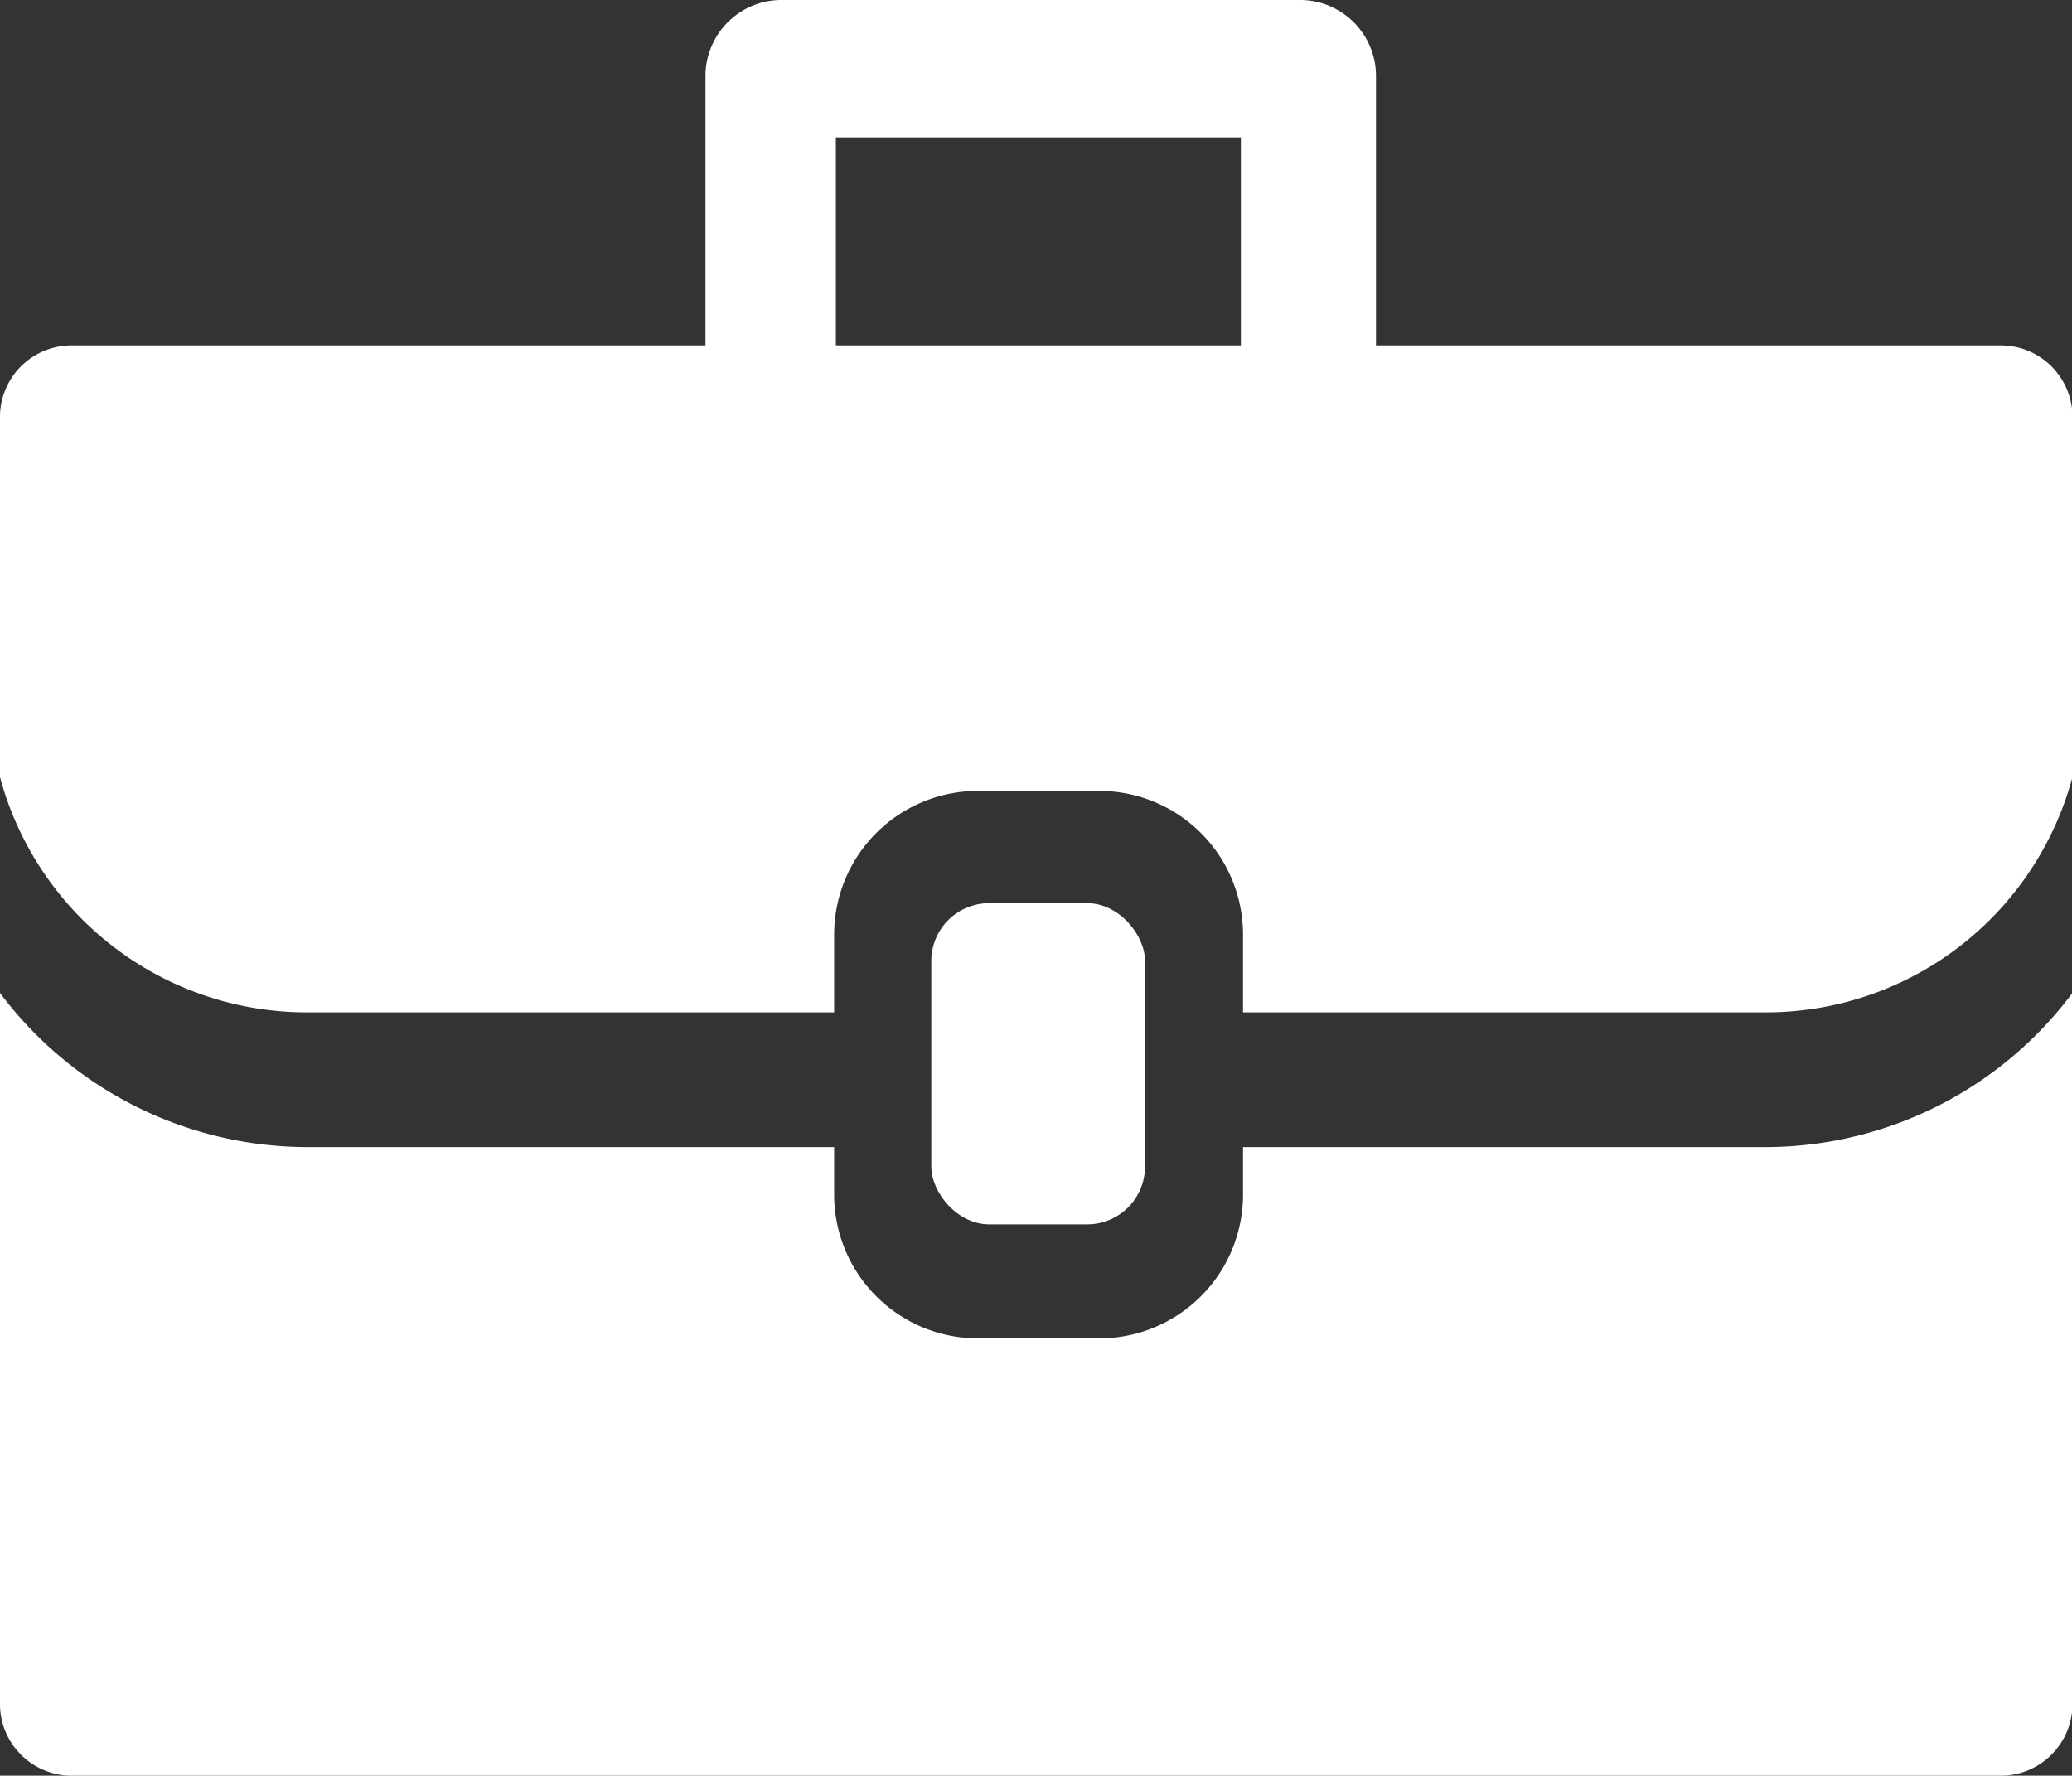
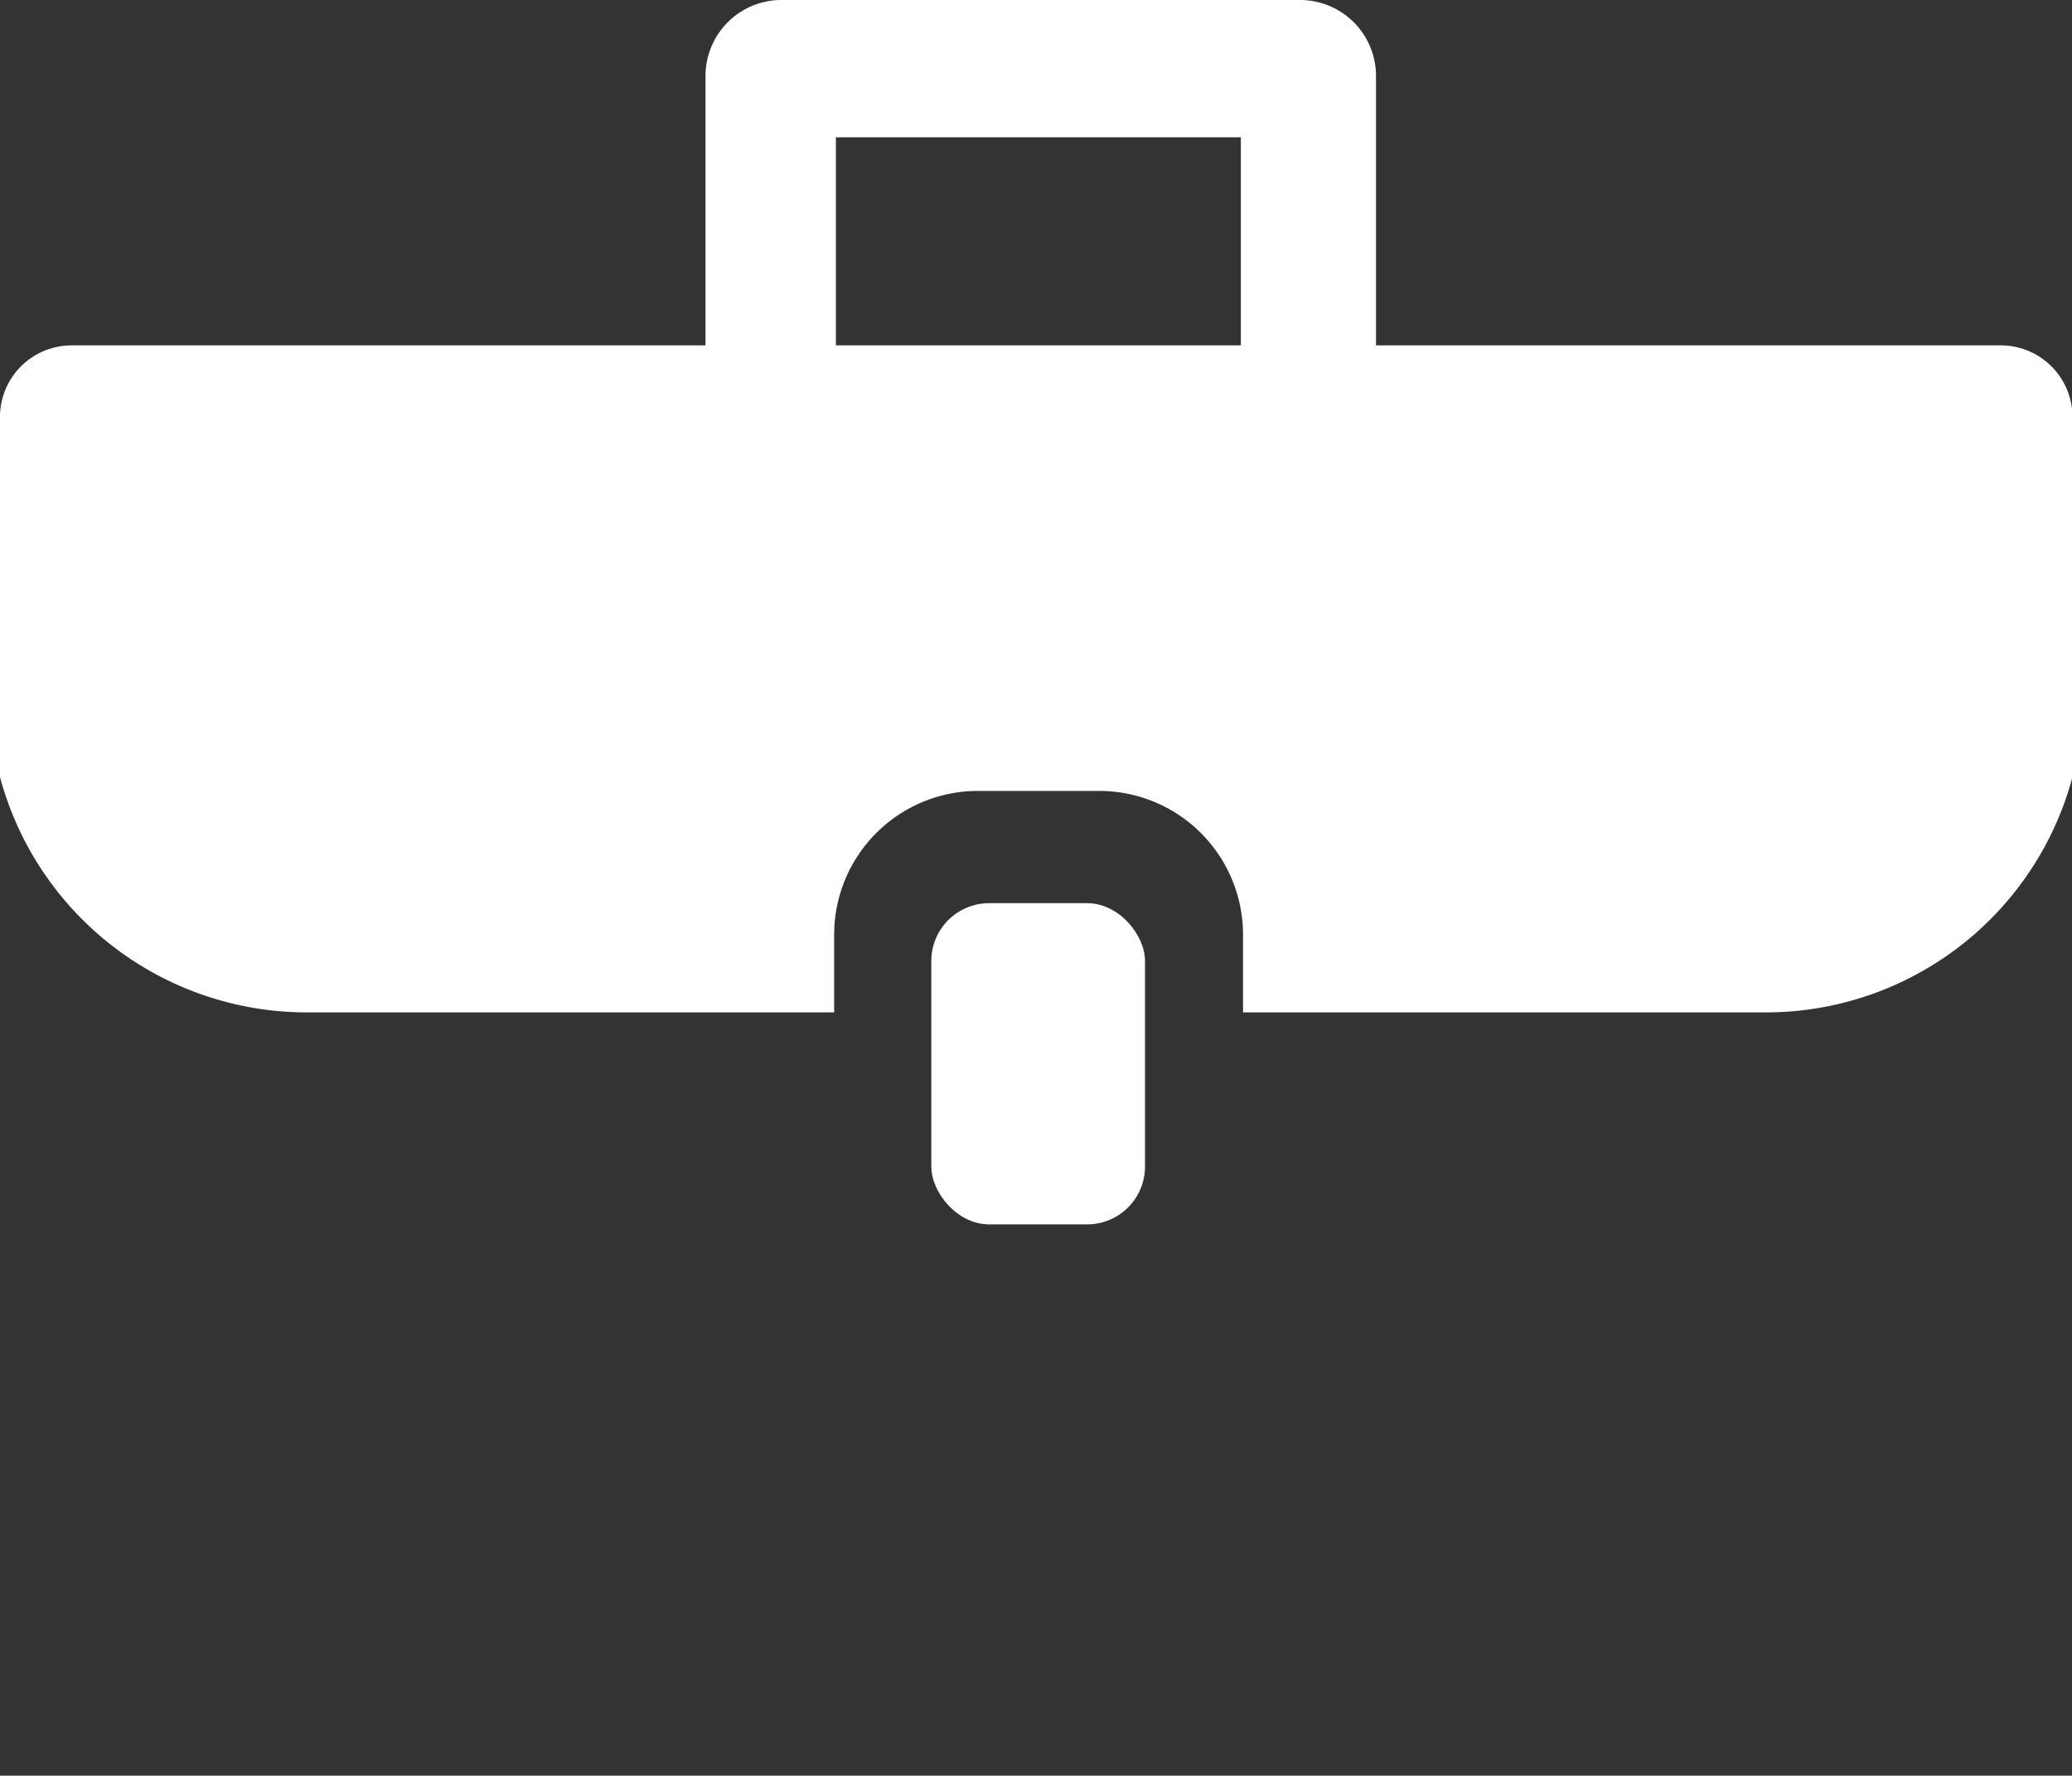
<svg xmlns="http://www.w3.org/2000/svg" viewBox="0 0 47.99 41.13">
  <rect x="0" y="0" width="47.99" height="41.13" fill="#333333" stroke="none" />
  <defs>
    <style>.cls-1{fill:#fff;}</style>
  </defs>
  <title>資產 1</title>
  <g id="圖層_2" data-name="圖層 2">
    <g id="圖層_2-2" data-name="圖層 2">
      <rect class="cls-1" x="21.57" y="20.92" width="4.95" height="7.44" rx="1.34" />
-       <path class="cls-1" d="M40.88,26.57H28.79v1.08A3.33,3.33,0,0,1,25.46,31H22.65a3.33,3.33,0,0,1-3.33-3.33V26.57H7.12A8.91,8.91,0,0,1,0,23V39.47a1.66,1.66,0,0,0,1.66,1.66H46.33A1.66,1.66,0,0,0,48,39.47V23A8.89,8.89,0,0,1,40.88,26.57Z" />
      <path class="cls-1" d="M46.33,8H31.87V1.76A1.76,1.76,0,0,0,30.11,0h-12a1.76,1.76,0,0,0-1.77,1.76V8H1.66A1.66,1.66,0,0,0,0,9.71V18a7.36,7.36,0,0,0,7.12,5.45h12.2v-1.8a3.33,3.33,0,0,1,3.33-3.33h2.81a3.33,3.33,0,0,1,3.33,3.33v1.8H40.88A7.35,7.35,0,0,0,48,18V9.71A1.66,1.66,0,0,0,46.33,8ZM28.74,8H19.36V3.18h9.38Z" />
    </g>
  </g>
</svg>